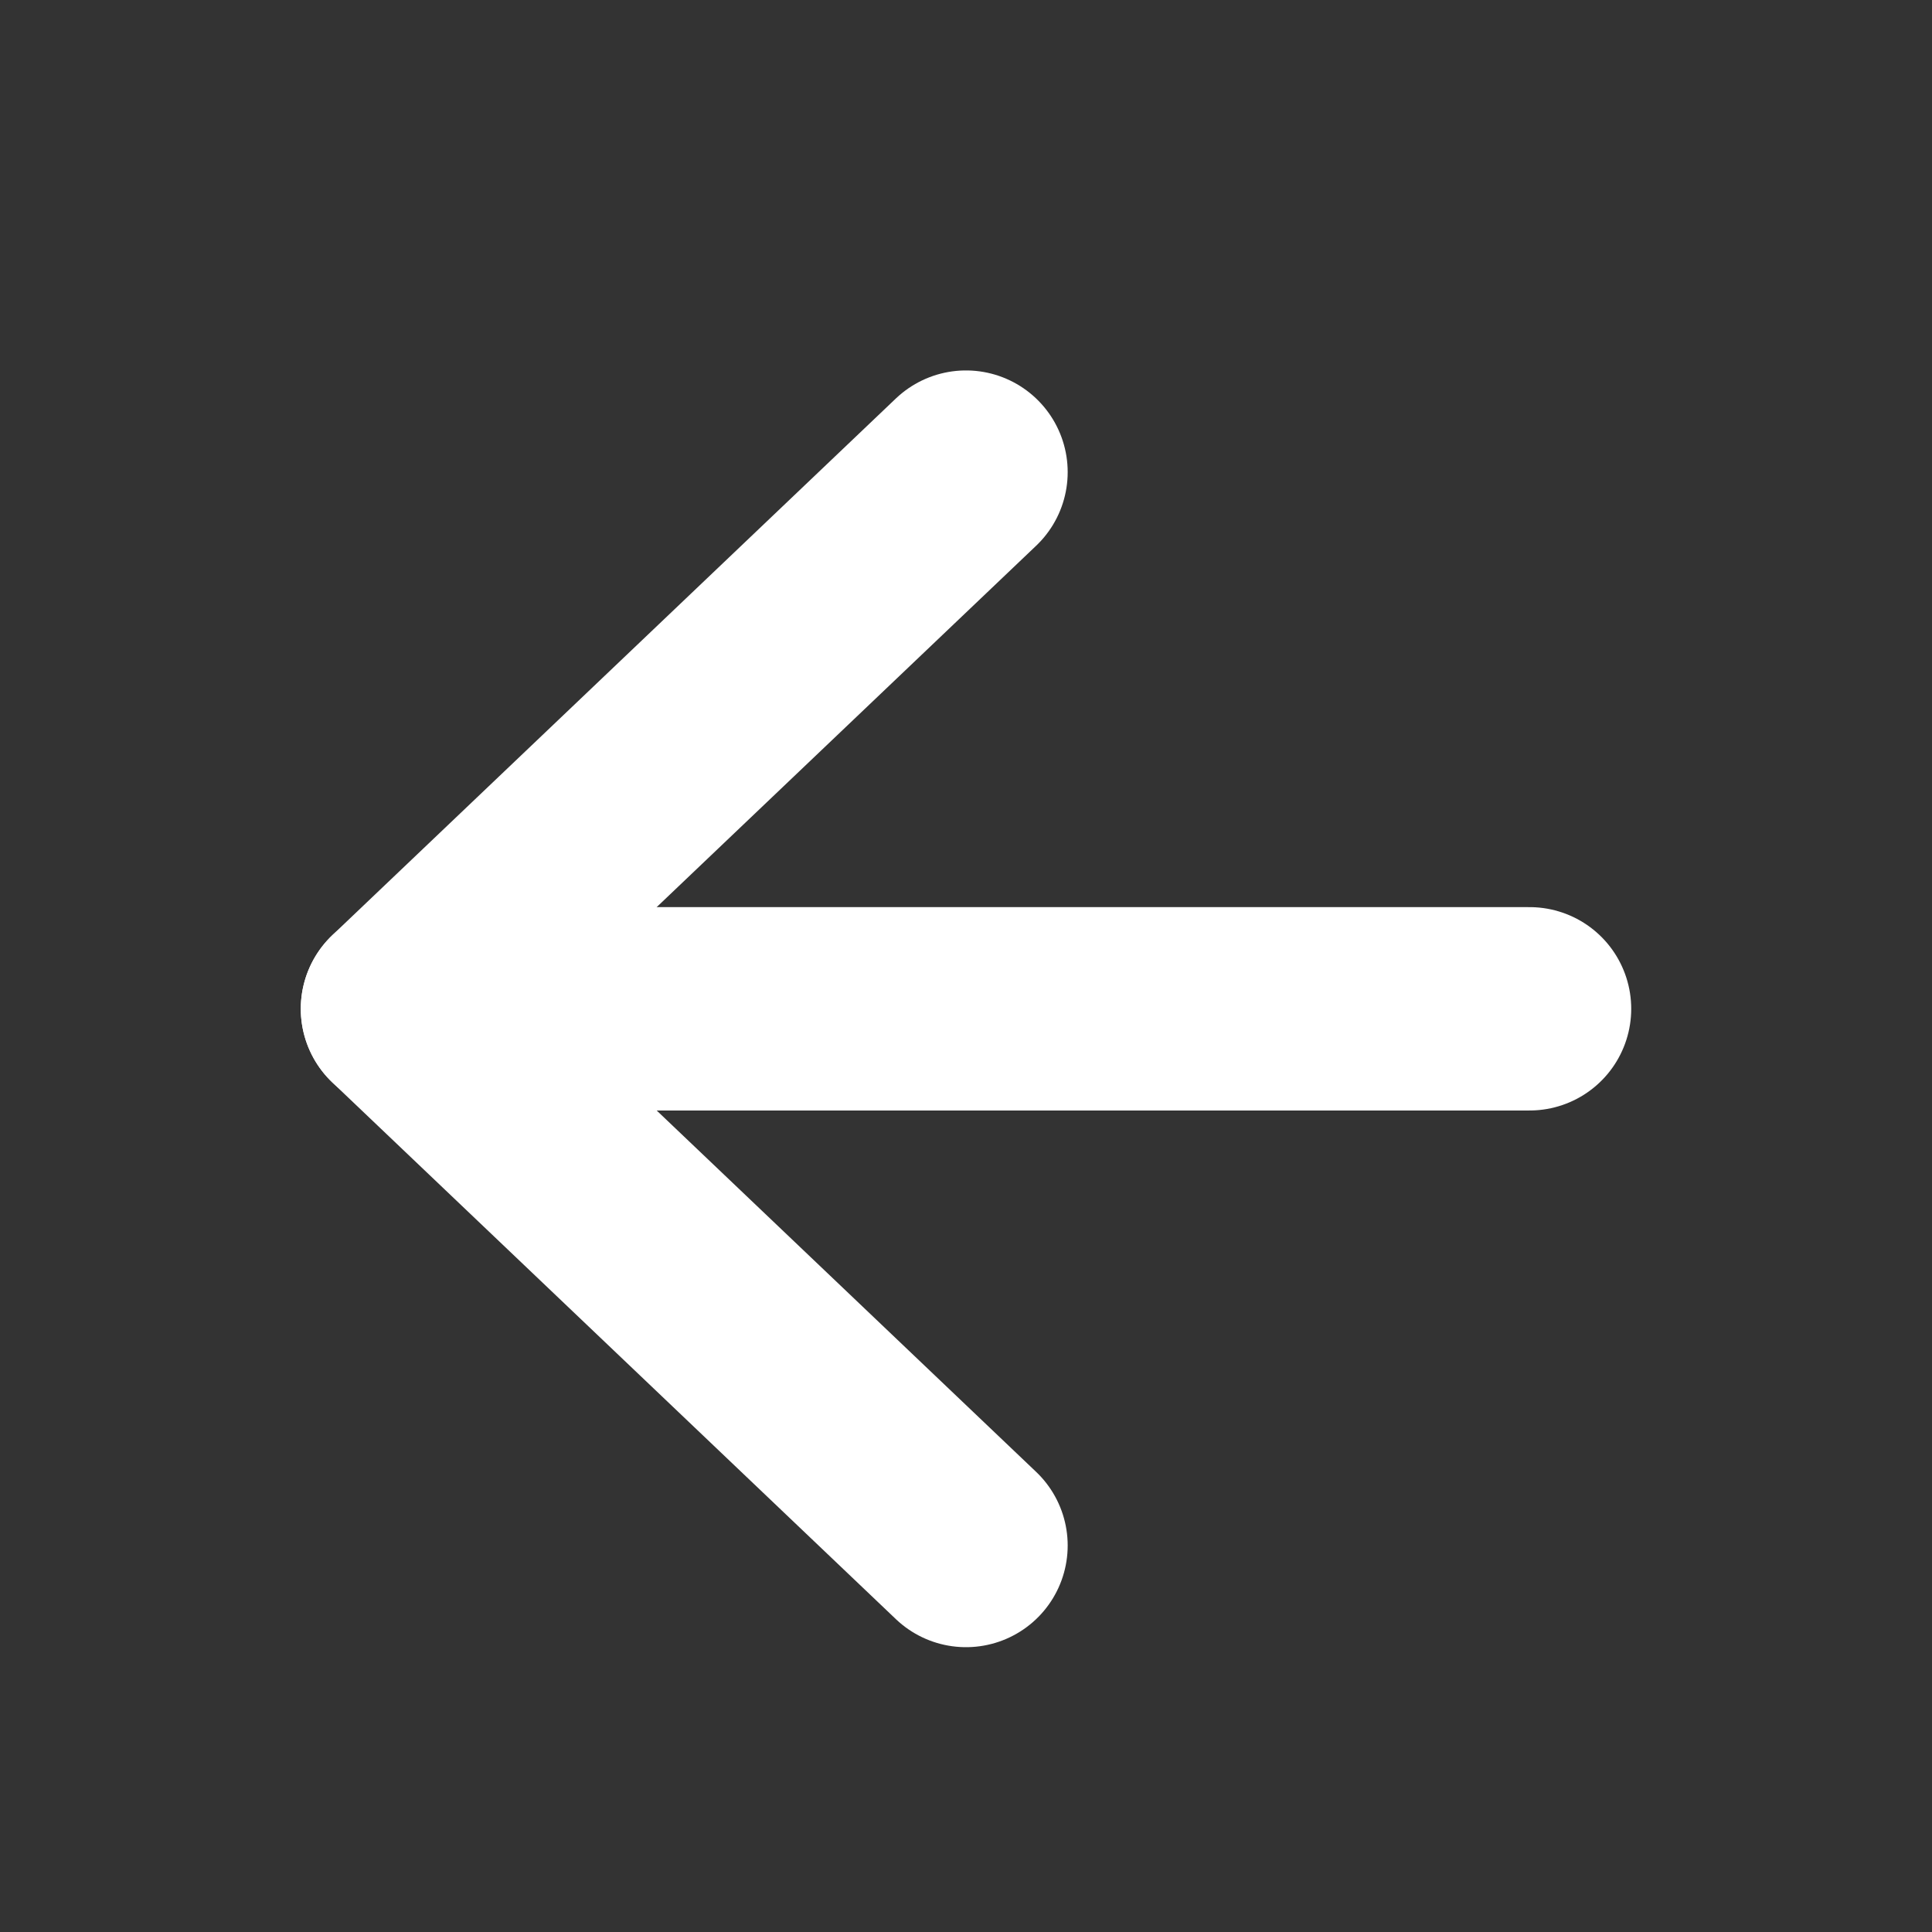
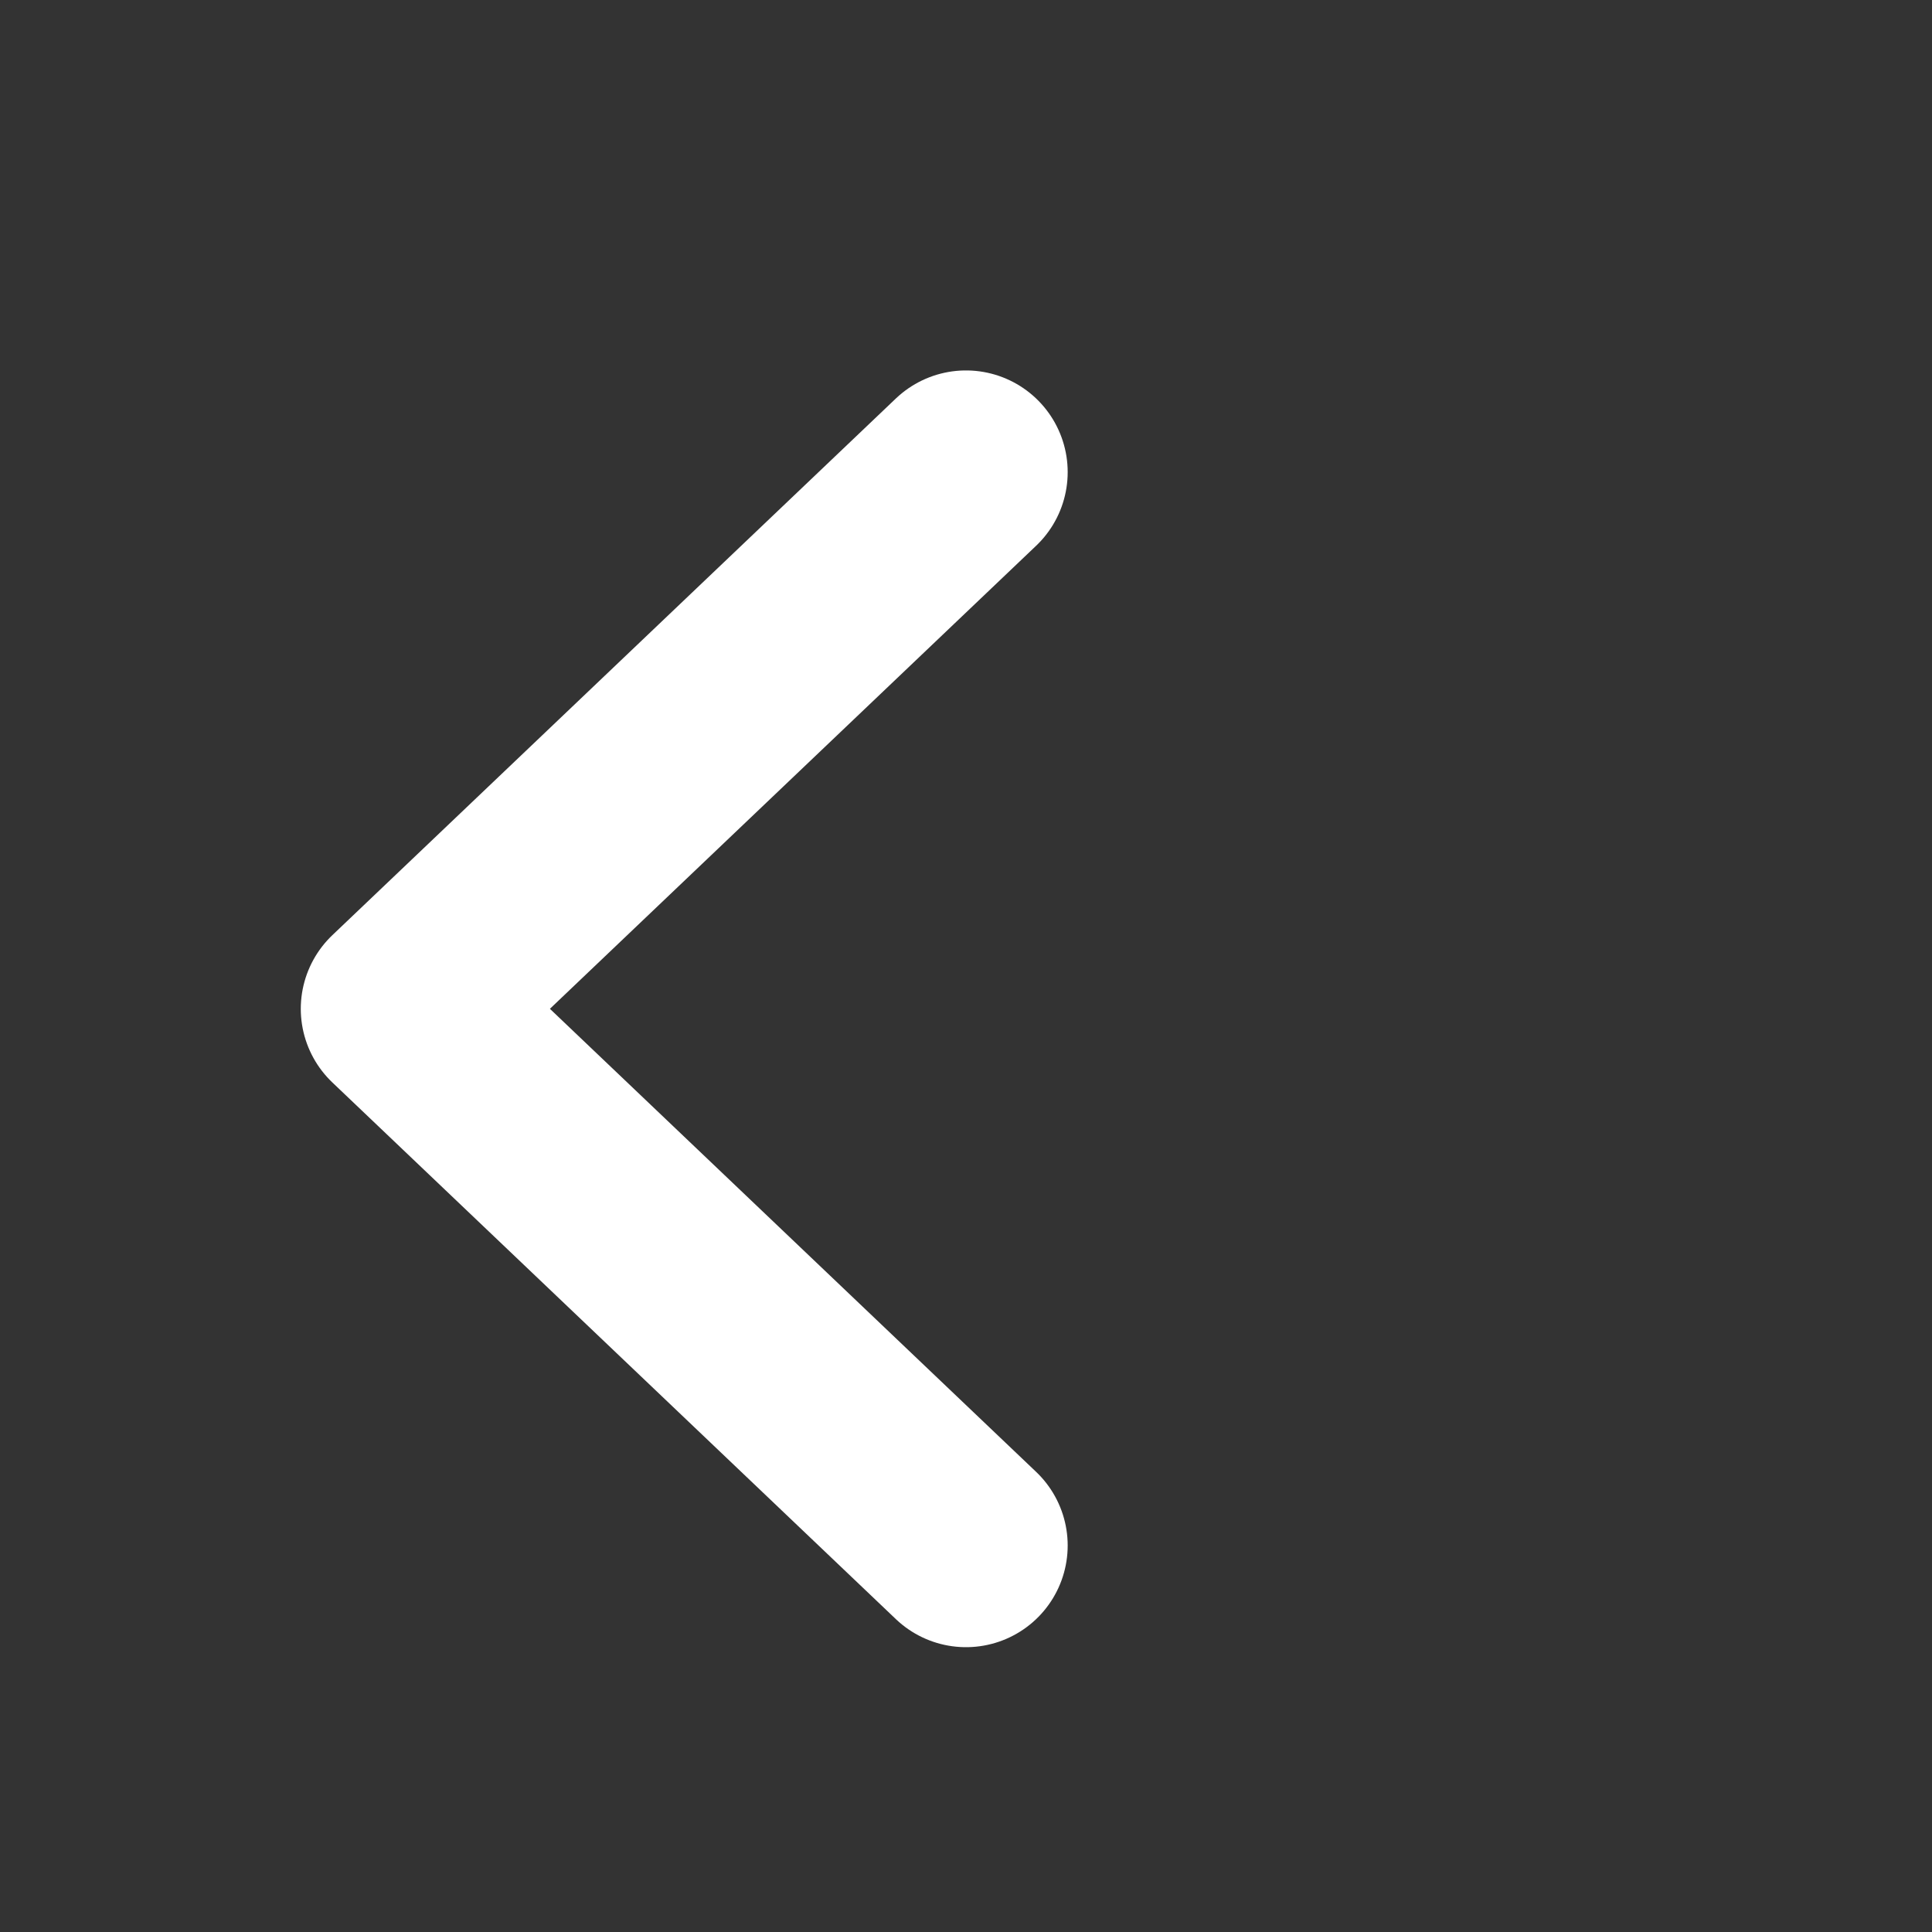
<svg xmlns="http://www.w3.org/2000/svg" width="19" height="19" viewBox="0 0 19 19" fill="none">
  <rect x="0" y="0" width="19" height="19" fill="#333333" stroke="none" />
-   <path d="M15.042 9.921L3.958 9.921" stroke="white" stroke-width="2" stroke-linecap="round" stroke-linejoin="round" />
  <path d="M9.5 15.199L3.958 9.921L9.5 4.643" stroke="white" stroke-width="2" stroke-linecap="round" stroke-linejoin="round" />
</svg>